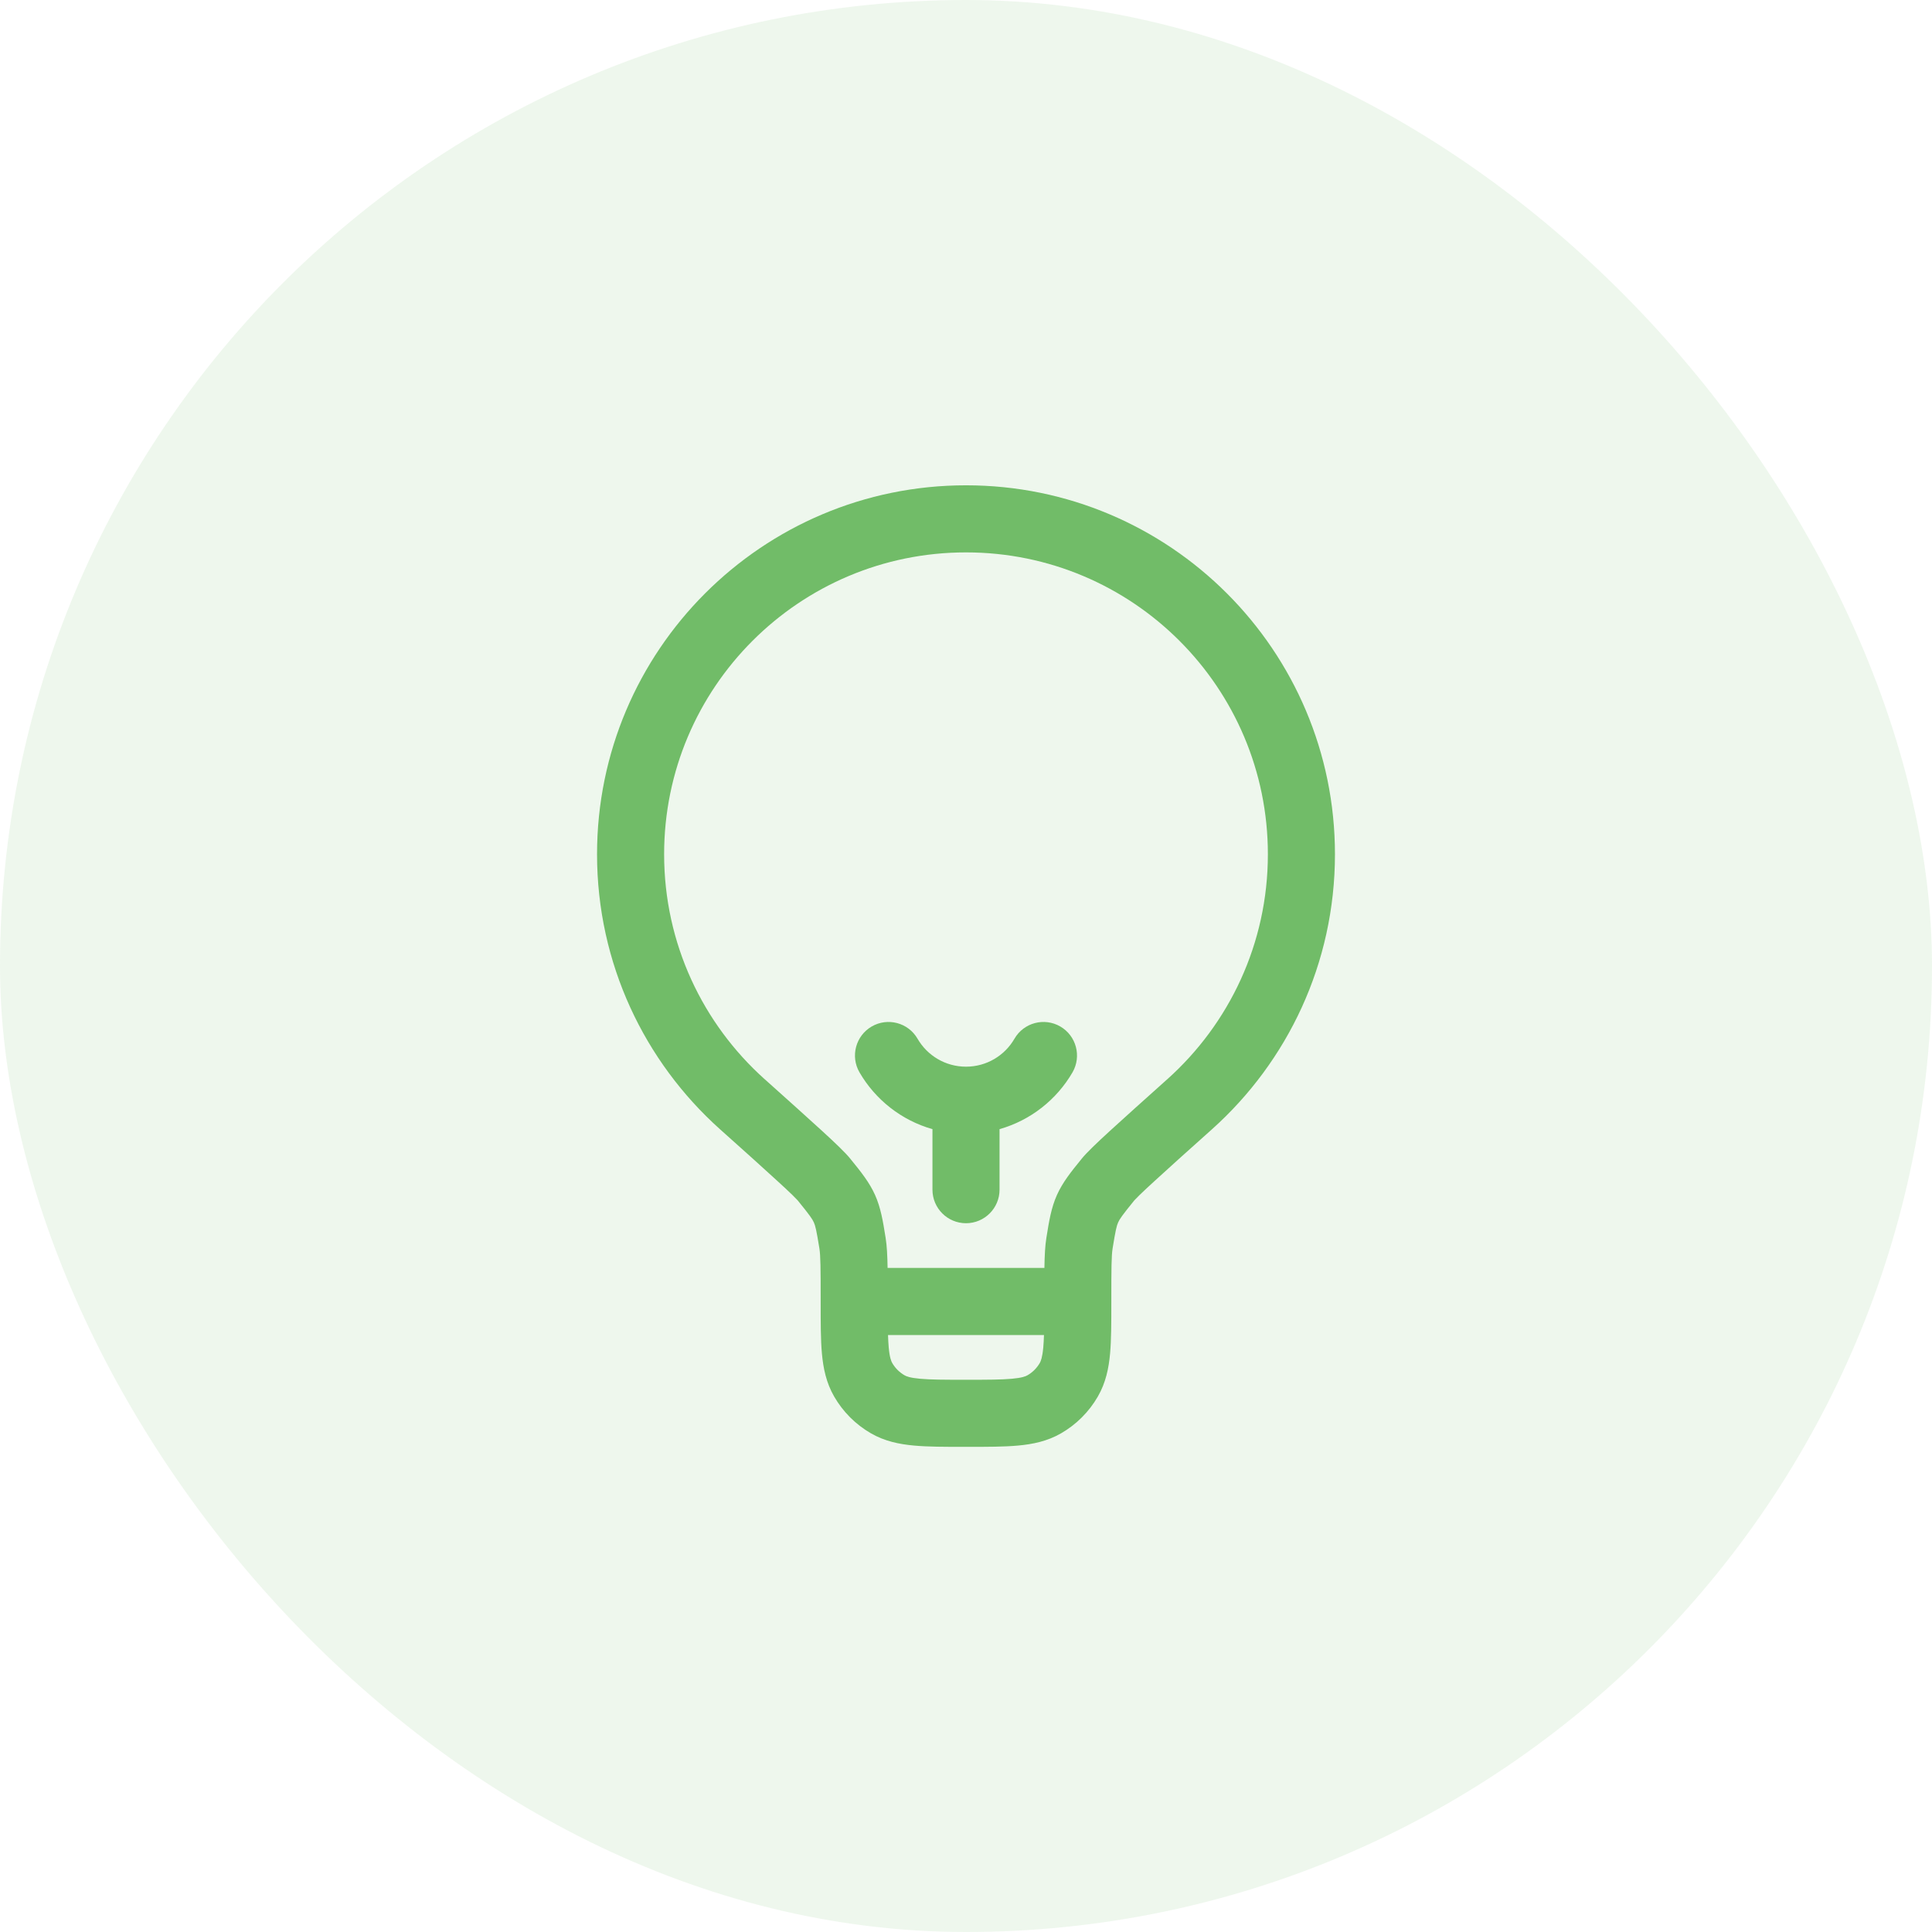
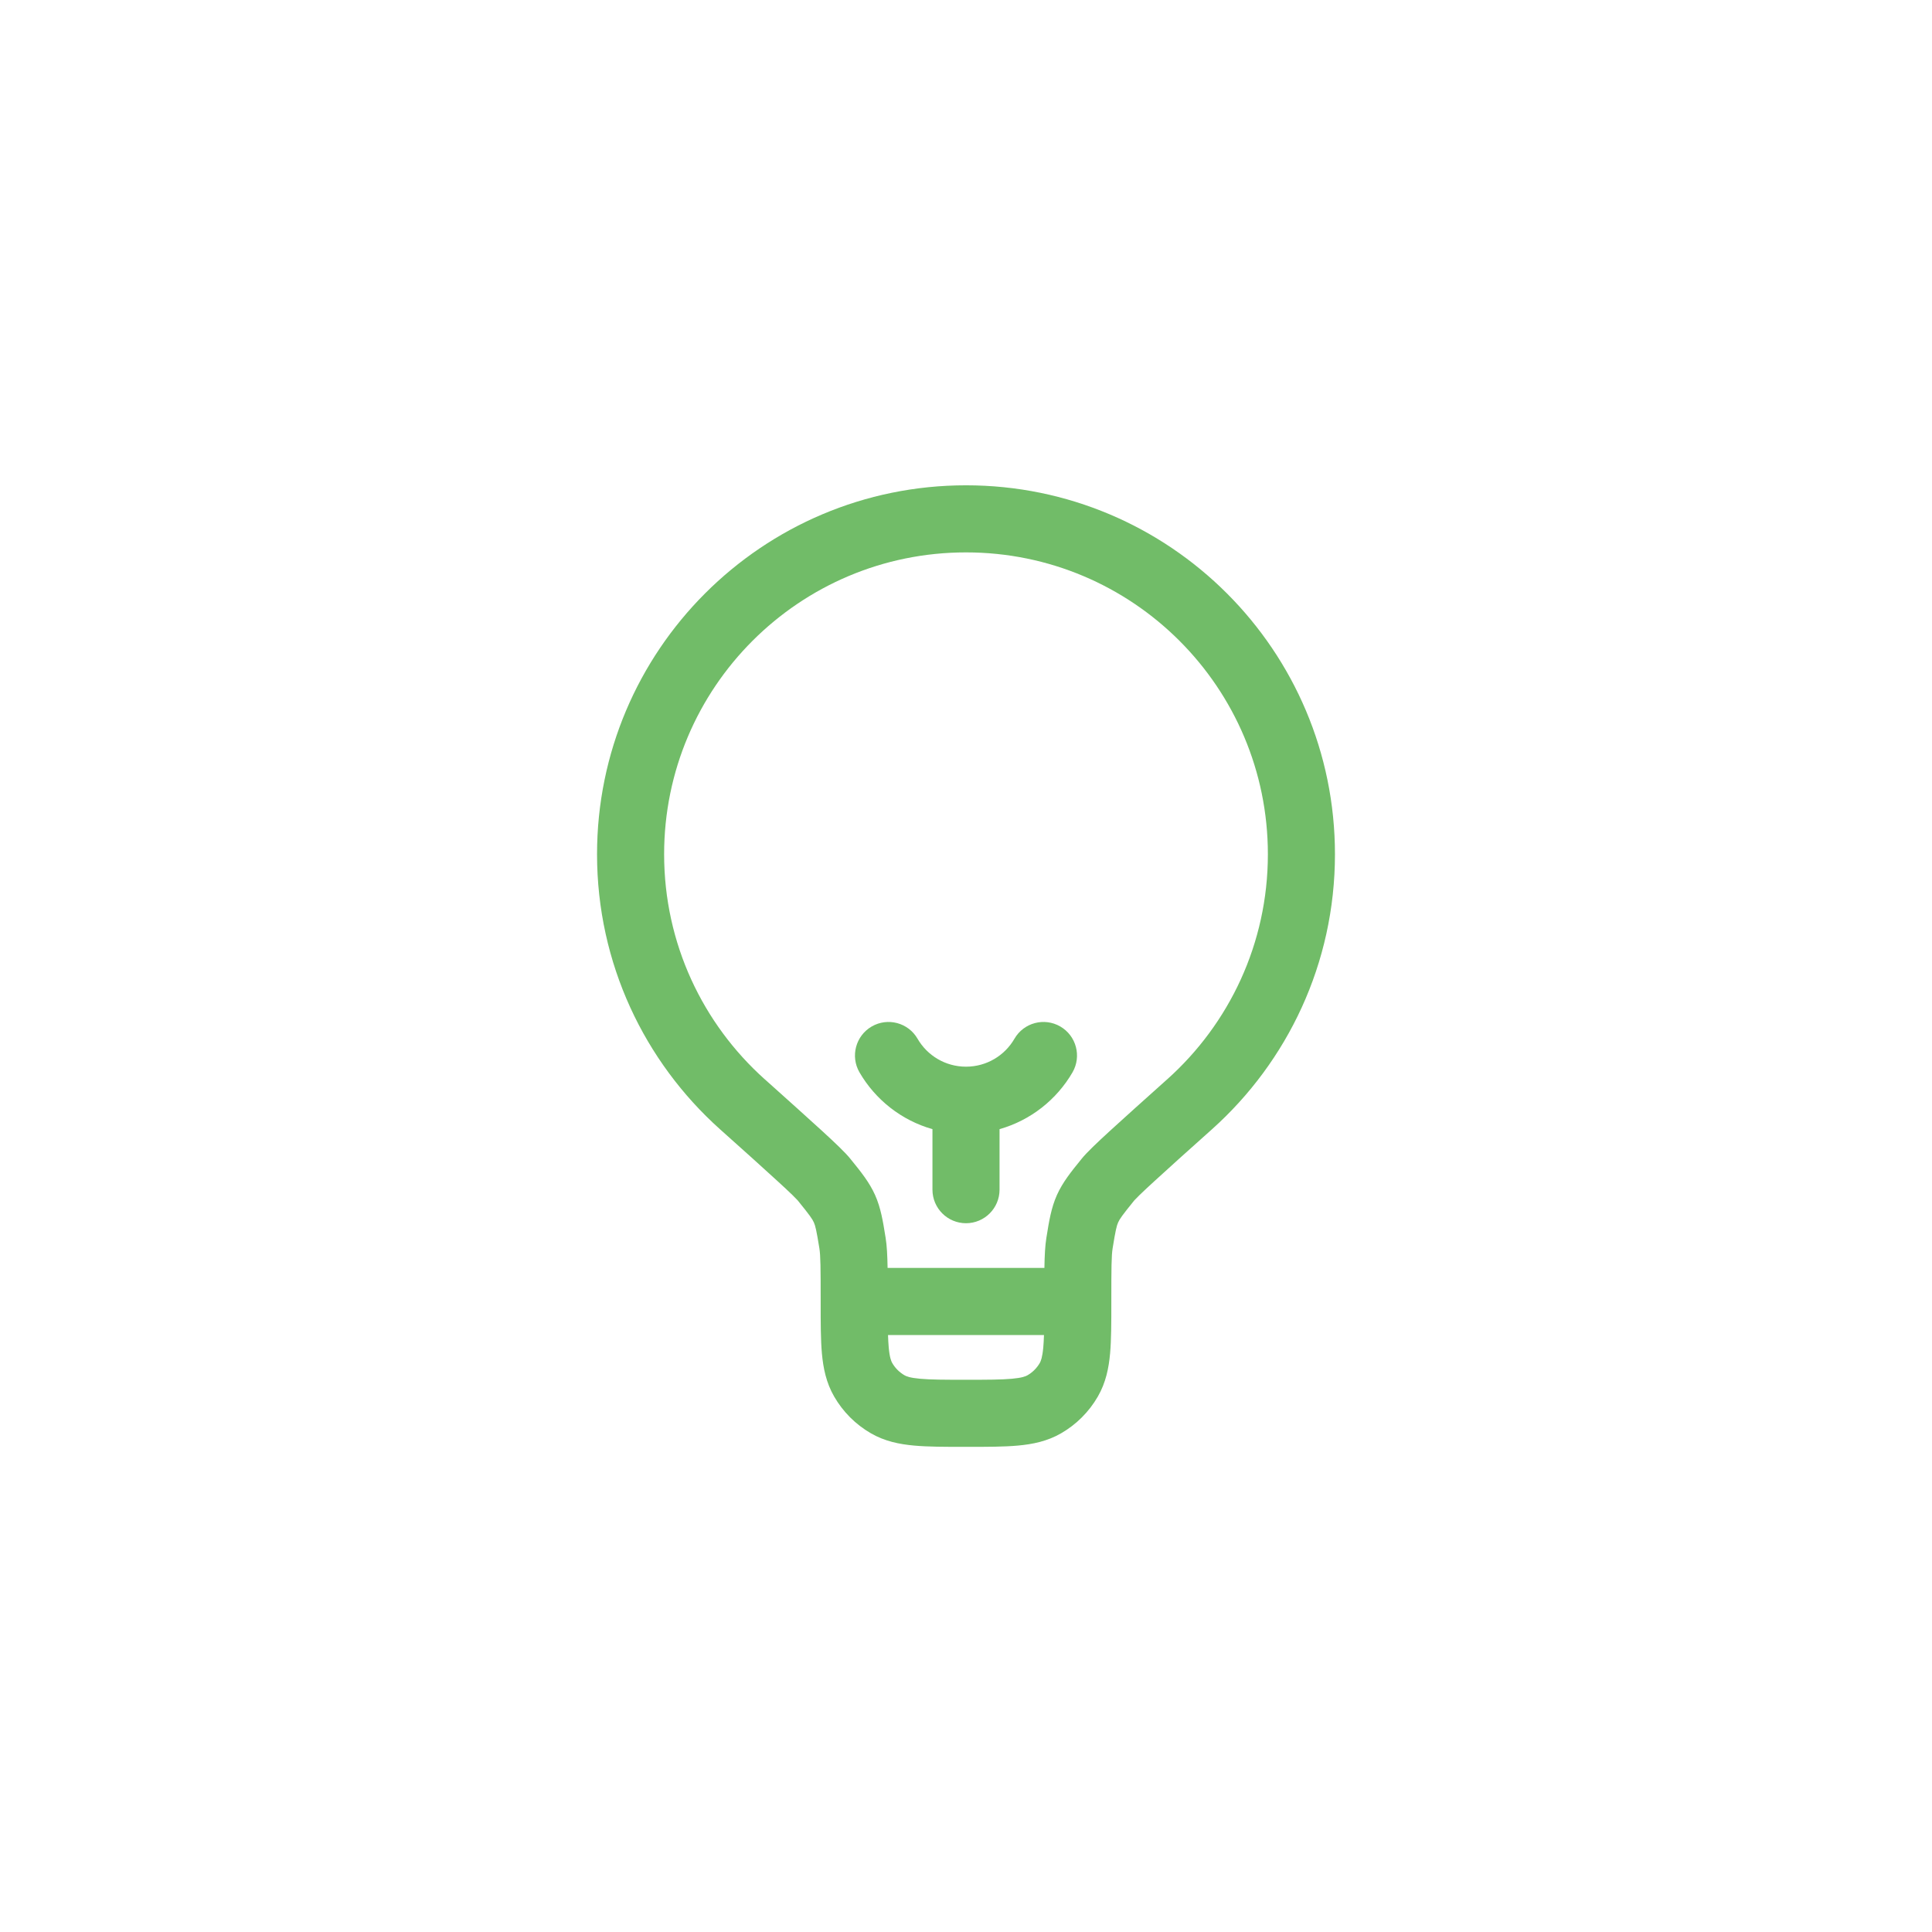
<svg xmlns="http://www.w3.org/2000/svg" width="36" height="36" viewBox="0 0 36 36" fill="none">
-   <rect width="36" height="36" rx="18" fill="#71BC68" fill-opacity="0.12" />
  <path fill-rule="evenodd" clip-rule="evenodd" d="M18 10.293C14.893 10.293 12.375 12.811 12.375 15.918C12.375 17.583 13.098 19.079 14.249 20.11L14.253 20.113C14.717 20.529 15.069 20.844 15.321 21.075C15.558 21.293 15.746 21.47 15.845 21.592L15.855 21.605C16.04 21.832 16.2 22.031 16.306 22.268C16.412 22.505 16.453 22.757 16.499 23.046L16.502 23.063C16.526 23.211 16.535 23.393 16.539 23.626H19.461C19.465 23.393 19.474 23.211 19.498 23.063L19.501 23.046C19.547 22.757 19.588 22.505 19.694 22.268C19.8 22.031 19.96 21.832 20.145 21.605L20.155 21.592C20.254 21.47 20.442 21.293 20.679 21.075C20.931 20.844 21.283 20.529 21.747 20.113L21.751 20.11C22.902 19.079 23.625 17.583 23.625 15.918C23.625 12.811 21.107 10.293 18 10.293ZM19.453 24.876H16.547C16.55 24.963 16.554 25.039 16.56 25.107C16.577 25.295 16.606 25.363 16.625 25.397C16.68 25.492 16.759 25.571 16.854 25.626C16.888 25.646 16.956 25.674 17.144 25.691C17.34 25.709 17.599 25.71 18 25.71C18.401 25.71 18.66 25.709 18.856 25.691C19.044 25.674 19.112 25.646 19.146 25.626C19.241 25.571 19.32 25.492 19.375 25.397C19.394 25.363 19.423 25.295 19.44 25.107C19.446 25.039 19.45 24.963 19.453 24.876ZM11.125 15.918C11.125 12.121 14.203 9.043 18 9.043C21.797 9.043 24.875 12.121 24.875 15.918C24.875 17.954 23.989 19.783 22.585 21.041C22.116 21.46 21.77 21.771 21.524 21.997C21.401 22.109 21.307 22.197 21.237 22.265C21.203 22.299 21.176 22.325 21.157 22.346C21.147 22.356 21.14 22.364 21.134 22.37C21.129 22.376 21.127 22.379 21.127 22.379C20.91 22.646 20.863 22.715 20.835 22.778C20.807 22.84 20.787 22.921 20.732 23.261C20.71 23.396 20.708 23.625 20.708 24.251V24.278C20.708 24.645 20.708 24.961 20.685 25.22C20.66 25.494 20.605 25.766 20.457 26.022C20.293 26.307 20.056 26.544 19.771 26.708C19.515 26.856 19.243 26.911 18.969 26.936C18.709 26.96 18.393 26.96 18.027 26.96H17.973C17.607 26.96 17.291 26.96 17.031 26.936C16.757 26.911 16.485 26.856 16.229 26.708C15.944 26.544 15.707 26.307 15.543 26.022C15.395 25.766 15.34 25.494 15.315 25.22C15.292 24.961 15.292 24.645 15.292 24.278L15.292 24.251C15.292 23.625 15.29 23.396 15.268 23.261C15.213 22.921 15.193 22.84 15.165 22.778C15.137 22.715 15.09 22.646 14.873 22.379C14.873 22.378 14.871 22.376 14.866 22.37C14.86 22.364 14.853 22.356 14.843 22.346C14.824 22.325 14.797 22.299 14.763 22.265C14.693 22.197 14.599 22.109 14.476 21.997C14.23 21.771 13.884 21.46 13.415 21.041C12.011 19.783 11.125 17.954 11.125 15.918ZM16.243 19.127C16.542 18.954 16.924 19.056 17.097 19.355C17.278 19.668 17.615 19.876 18 19.876C18.385 19.876 18.722 19.668 18.903 19.355C19.076 19.056 19.458 18.954 19.757 19.127C20.055 19.3 20.157 19.682 19.985 19.981C19.69 20.49 19.204 20.876 18.625 21.04V22.168C18.625 22.513 18.345 22.793 18 22.793C17.655 22.793 17.375 22.513 17.375 22.168V21.04C16.796 20.876 16.31 20.49 16.015 19.981C15.842 19.682 15.945 19.3 16.243 19.127Z" fill="#71BC68" />
</svg>